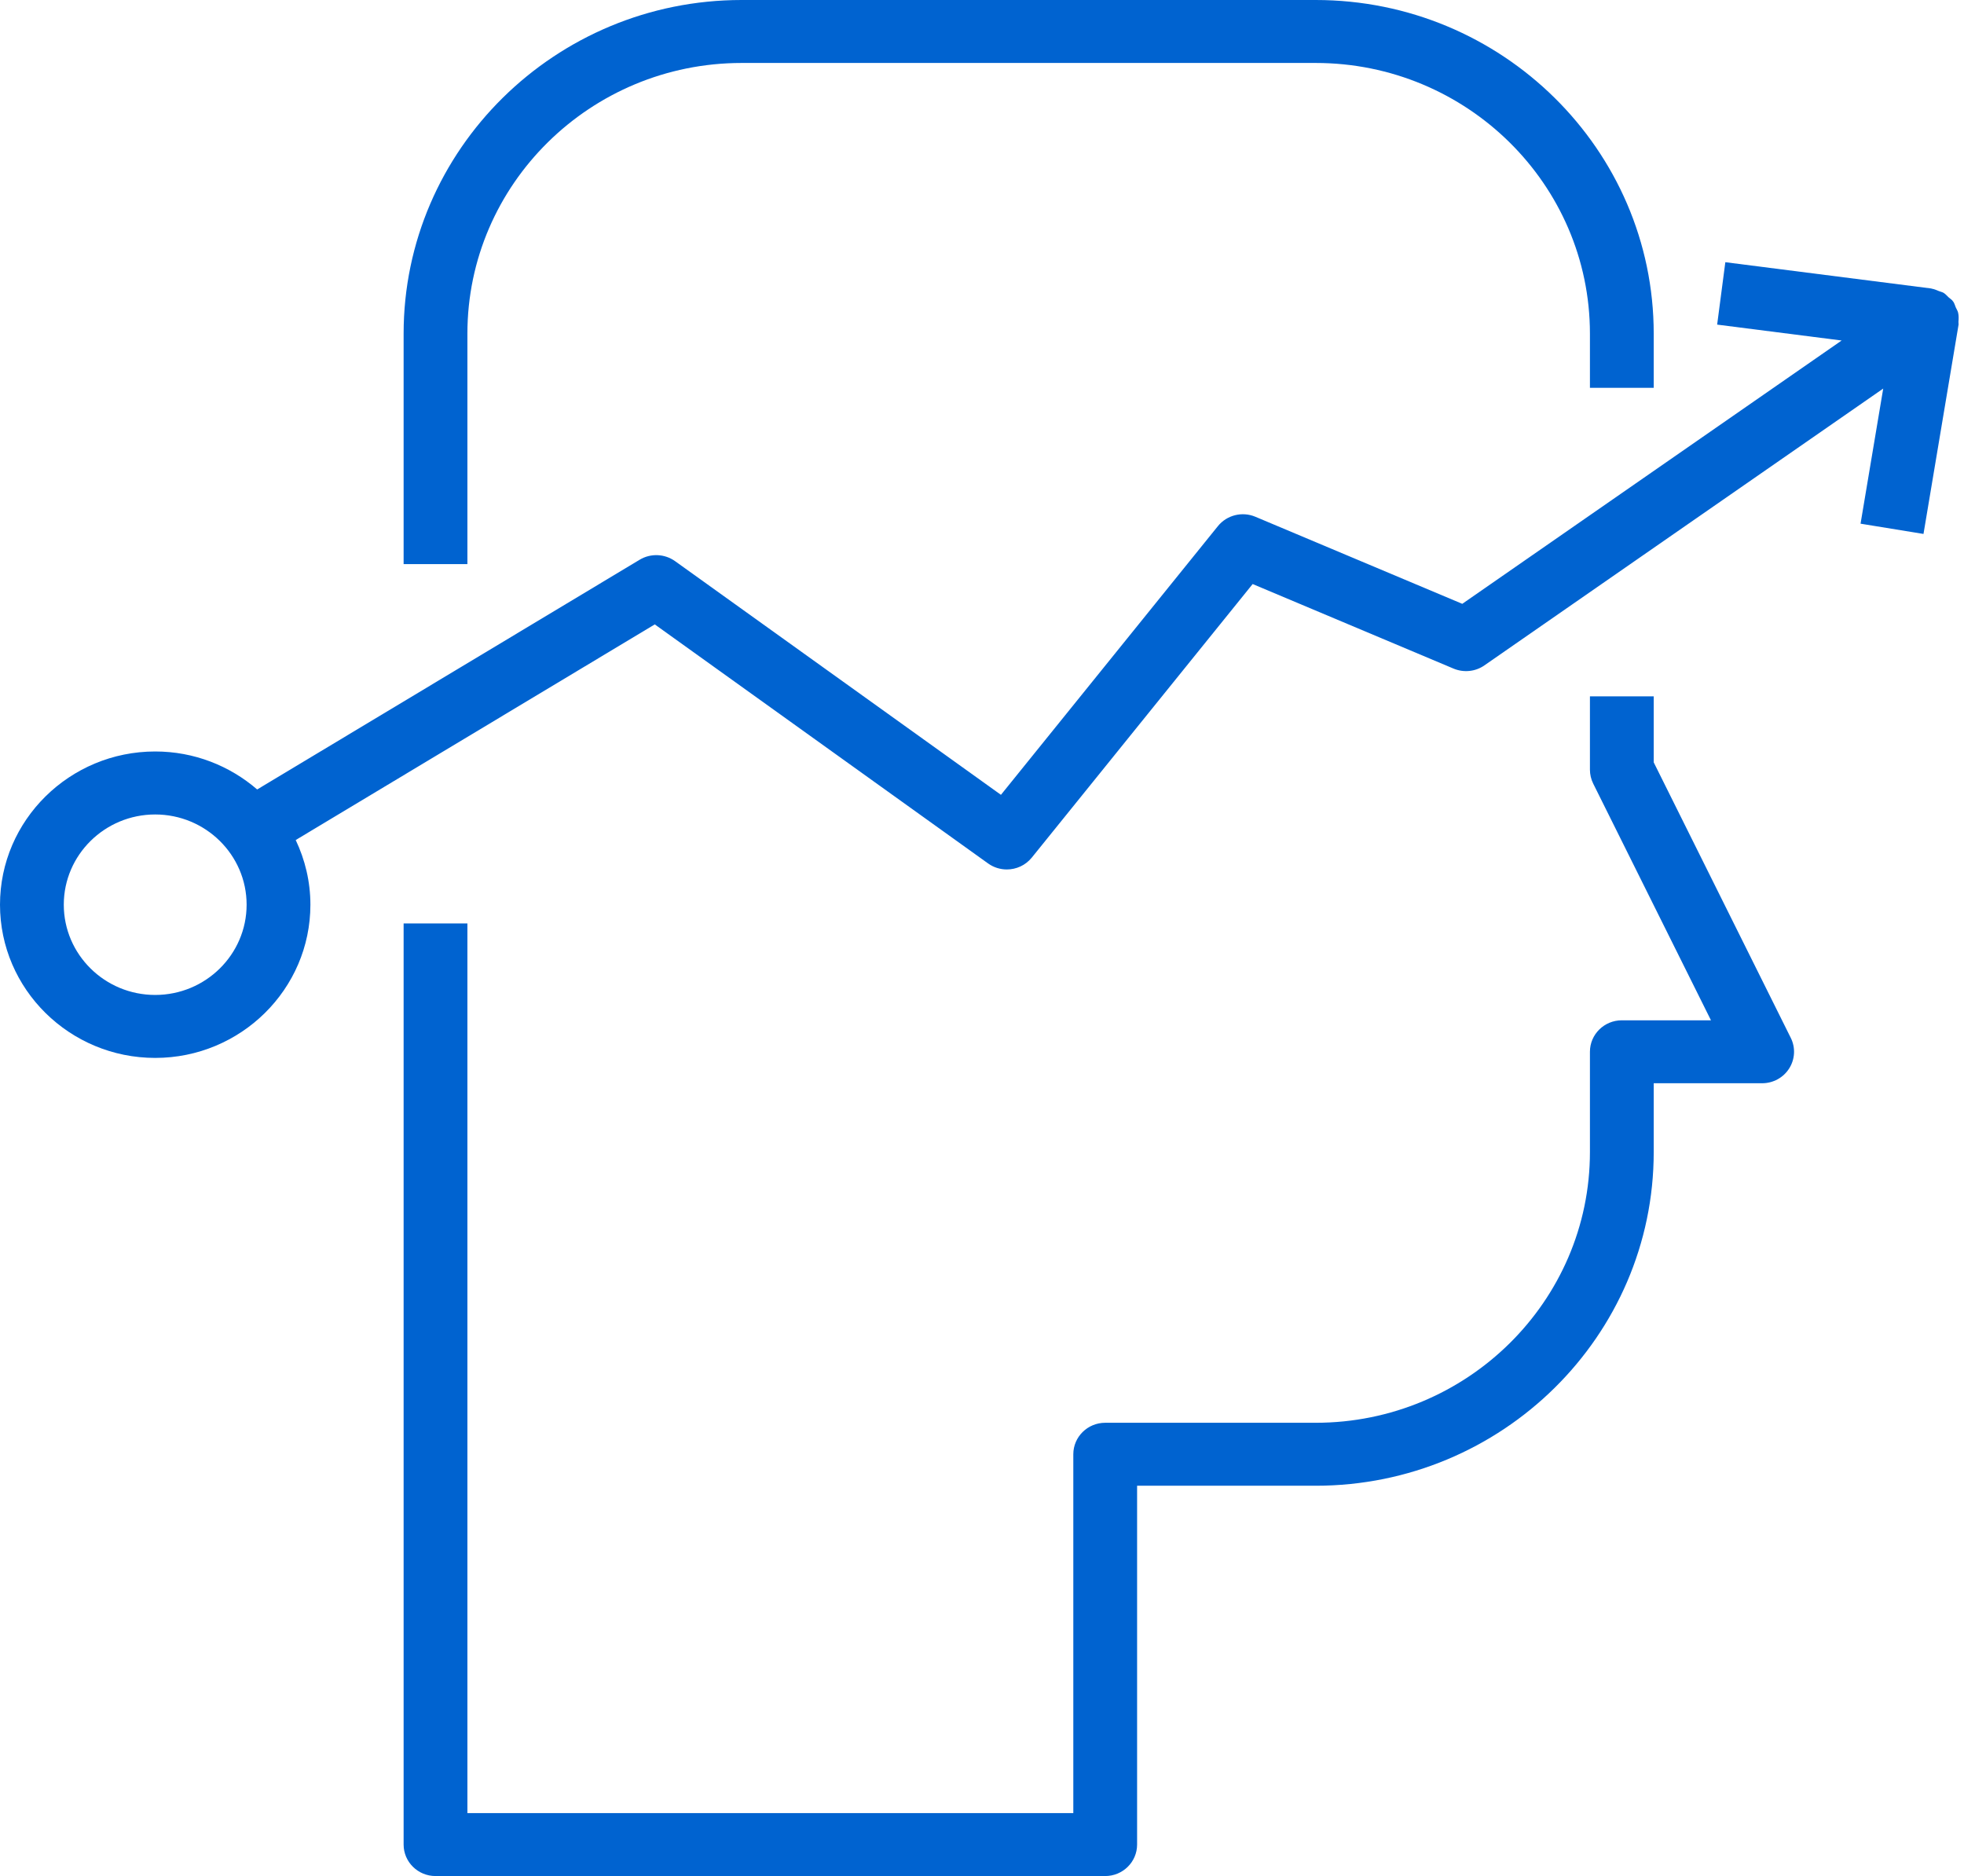
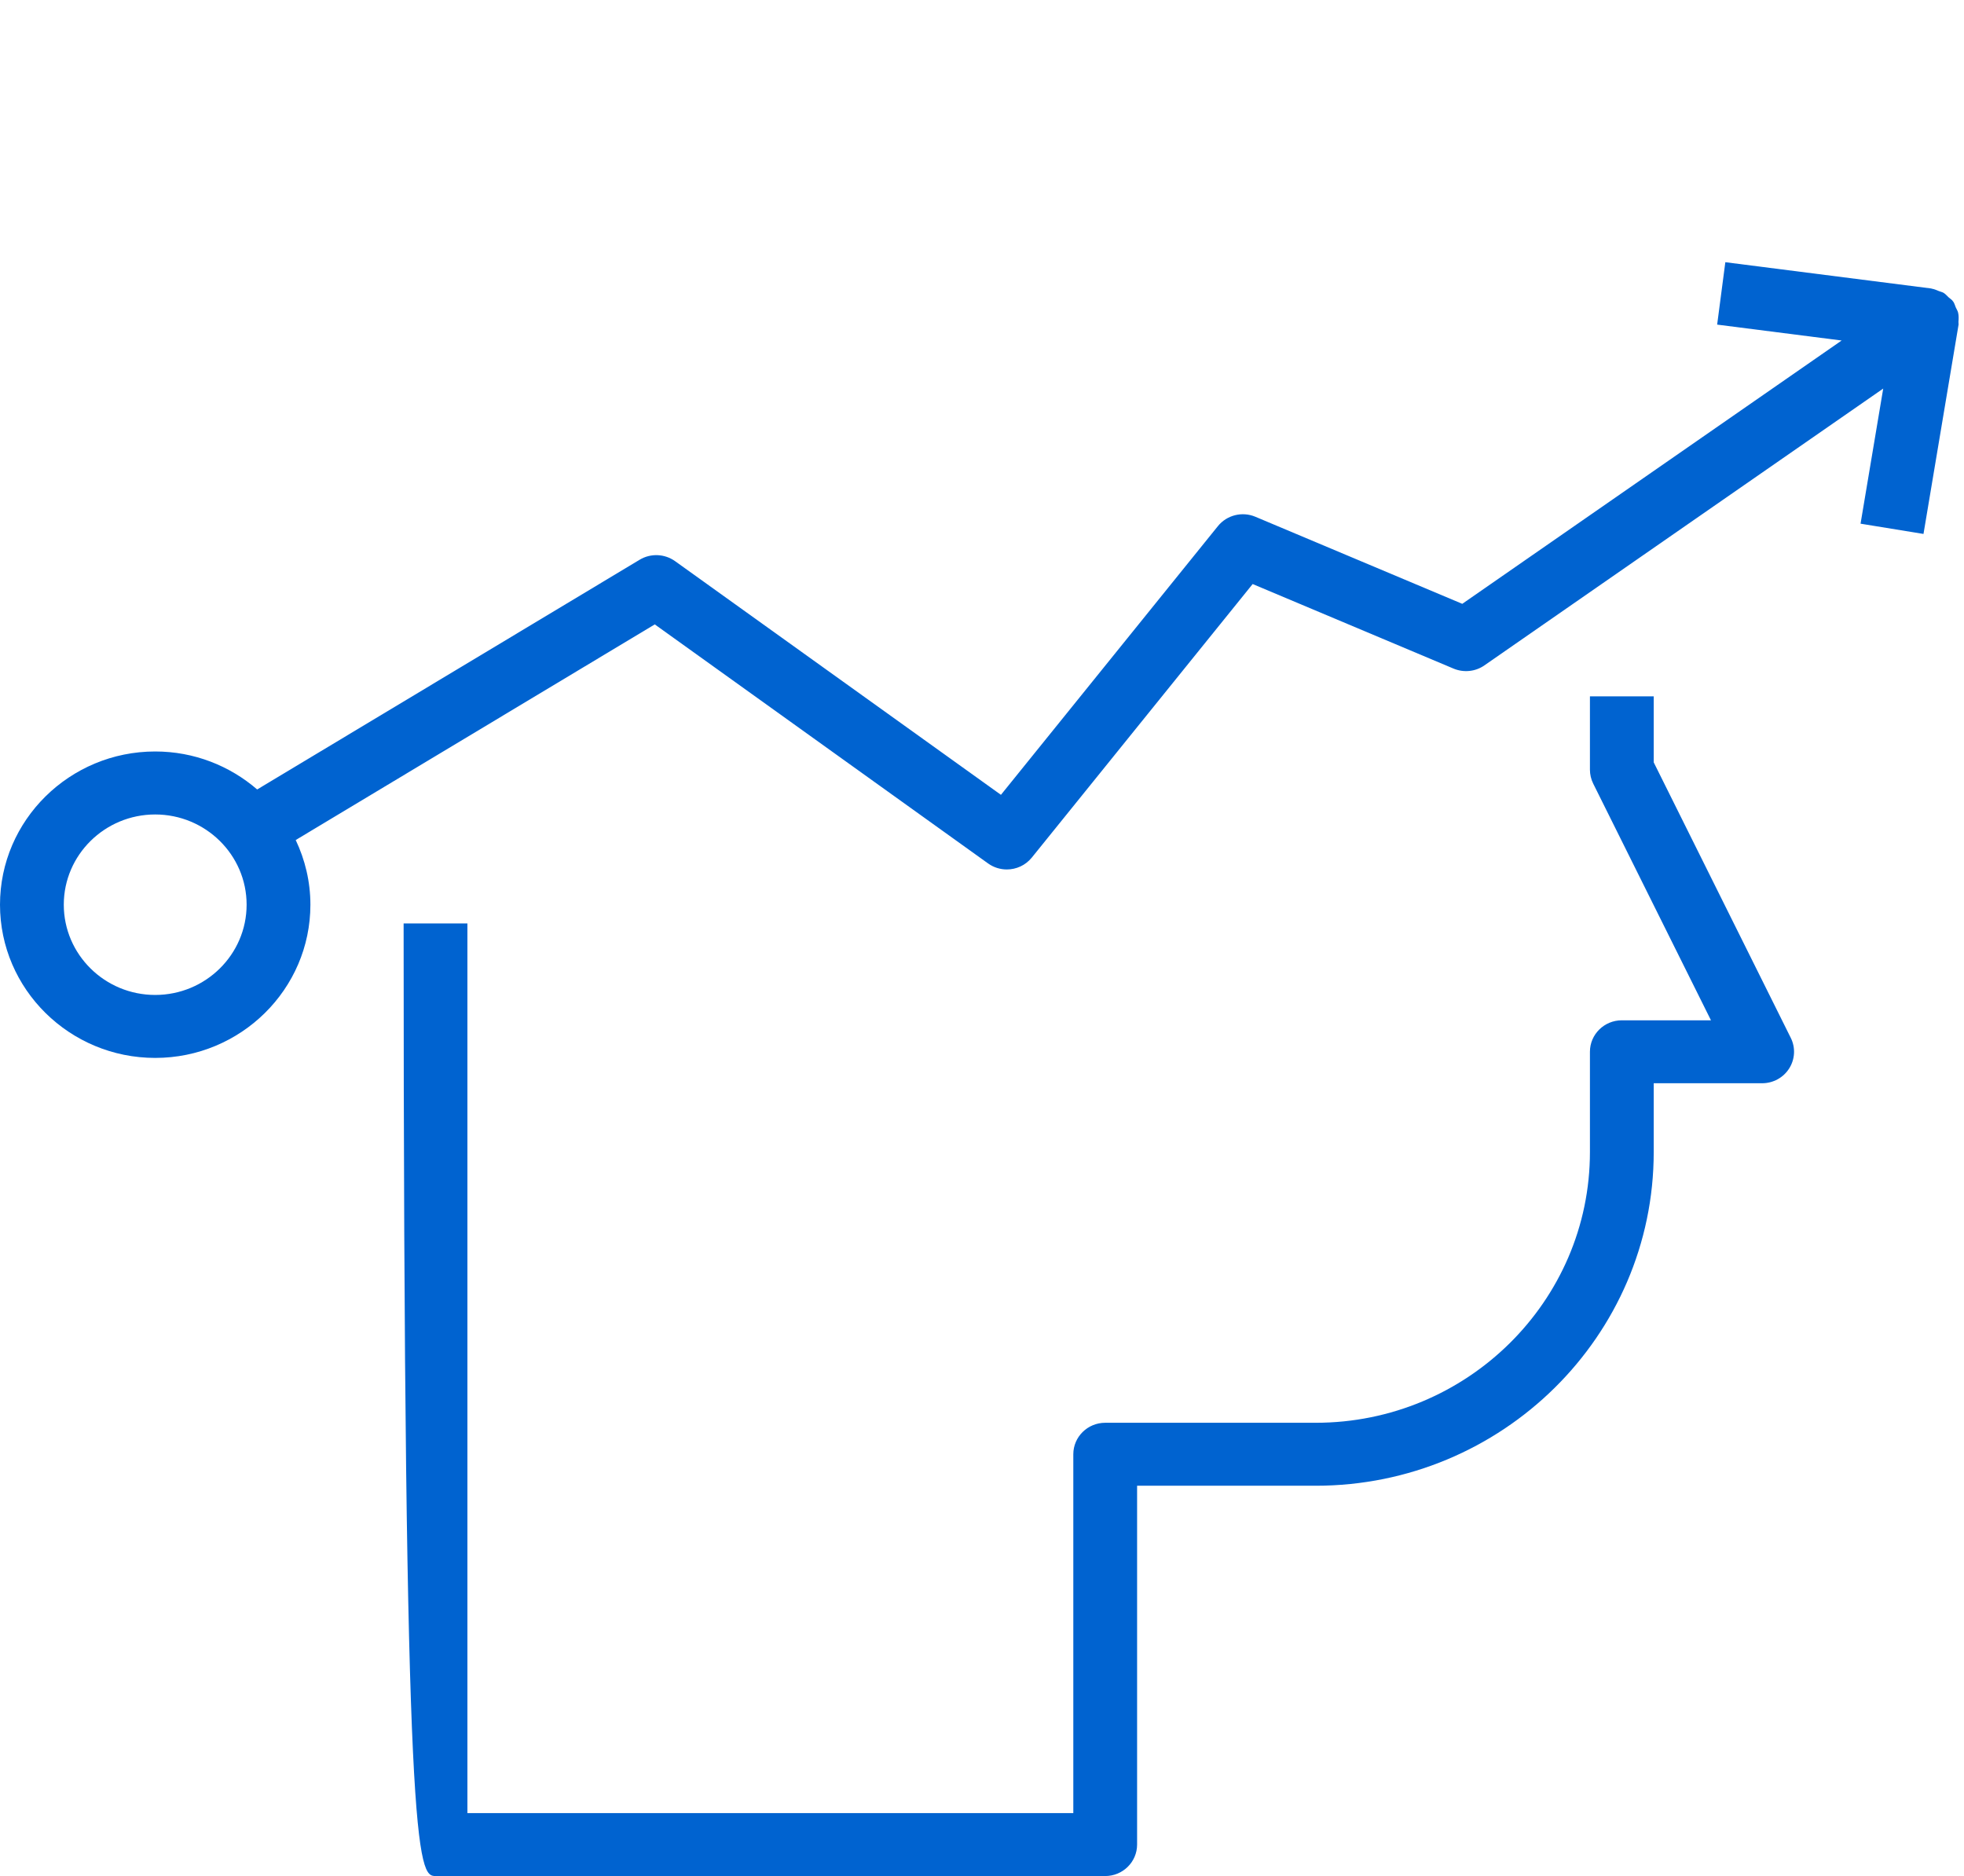
<svg xmlns="http://www.w3.org/2000/svg" width="67" height="64" viewBox="0 0 67 64" fill="none">
  <g clip-path="url(#clip0)">
-     <path d="M15.945 11.383C15.945 6.29 20.142 2.148 25.301 2.148H44.883C50.042 2.148 54.239 6.29 54.239 11.383V13.23H56.415V11.383C56.415 5.106 51.242 0 44.883 0H25.301C18.942 0 13.769 5.106 13.769 11.383V19.244H15.945V11.383Z" fill="#0063D0" />
-     <path d="M56.415 26.007V23.755H54.239V26.257C54.239 26.421 54.277 26.583 54.35 26.731L58.368 34.807H55.327C54.726 34.807 54.239 35.288 54.239 35.88V39.302C54.239 44.395 50.042 48.537 44.883 48.537H37.703C37.102 48.537 36.615 49.018 36.615 49.611V61.852H15.945V31.502H13.769V62.926C13.769 63.519 14.257 64 14.857 64H37.703C38.303 64 38.791 63.519 38.791 62.926V50.685H44.883C51.242 50.685 56.415 45.578 56.415 39.302V36.954H60.114C60.49 36.954 60.839 36.763 61.037 36.448C61.236 36.134 61.257 35.74 61.091 35.407L56.415 26.007Z" fill="#0063D0" />
+     <path d="M56.415 26.007V23.755H54.239V26.257C54.239 26.421 54.277 26.583 54.35 26.731L58.368 34.807H55.327C54.726 34.807 54.239 35.288 54.239 35.88V39.302C54.239 44.395 50.042 48.537 44.883 48.537H37.703C37.102 48.537 36.615 49.018 36.615 49.611V61.852H15.945V31.502H13.769C13.769 63.519 14.257 64 14.857 64H37.703C38.303 64 38.791 63.519 38.791 62.926V50.685H44.883C51.242 50.685 56.415 45.578 56.415 39.302V36.954H60.114C60.49 36.954 60.839 36.763 61.037 36.448C61.236 36.134 61.257 35.74 61.091 35.407L56.415 26.007Z" fill="#0063D0" />
    <path d="M66.812 11.09L66.814 11.081C66.82 11.048 66.808 11.016 66.811 10.983C66.819 10.877 66.824 10.771 66.799 10.666C66.785 10.603 66.746 10.548 66.72 10.488C66.691 10.421 66.676 10.351 66.632 10.288C66.629 10.284 66.624 10.282 66.62 10.278C66.617 10.274 66.617 10.269 66.614 10.266C66.577 10.216 66.522 10.187 66.477 10.145C66.419 10.091 66.369 10.03 66.303 9.99C66.255 9.962 66.198 9.952 66.146 9.931C66.066 9.899 65.989 9.862 65.904 9.849C65.895 9.847 65.888 9.842 65.88 9.841L58.858 8.945L58.579 11.074L62.826 11.616L49.884 20.599L42.826 17.629C42.377 17.44 41.854 17.57 41.548 17.948L34.146 27.115L23.029 19.143C22.673 18.889 22.197 18.87 21.823 19.094L8.773 26.932C7.842 26.128 6.626 25.636 5.294 25.636C2.375 25.637 0 27.981 0 30.863C0 33.745 2.375 36.09 5.294 36.09C8.213 36.09 10.589 33.746 10.589 30.863C10.589 30.075 10.406 29.329 10.088 28.657L22.337 21.301L33.708 29.456C33.901 29.594 34.125 29.661 34.347 29.661C34.667 29.661 34.984 29.522 35.199 29.256L42.733 19.924L49.587 22.809C49.933 22.953 50.331 22.914 50.639 22.699L64.244 13.256L63.471 17.865L65.618 18.215L66.812 11.09ZM5.294 33.942C3.574 33.942 2.176 32.561 2.176 30.863C2.176 29.166 3.575 27.785 5.294 27.785C7.014 27.785 8.413 29.166 8.413 30.863C8.413 32.561 7.014 33.942 5.294 33.942Z" fill="#0063D0" />
  </g>
  <defs>
    <clipPath id="clip0">
      <rect width="67" height="64" fill="white" />
    </clipPath>
  </defs>
</svg>